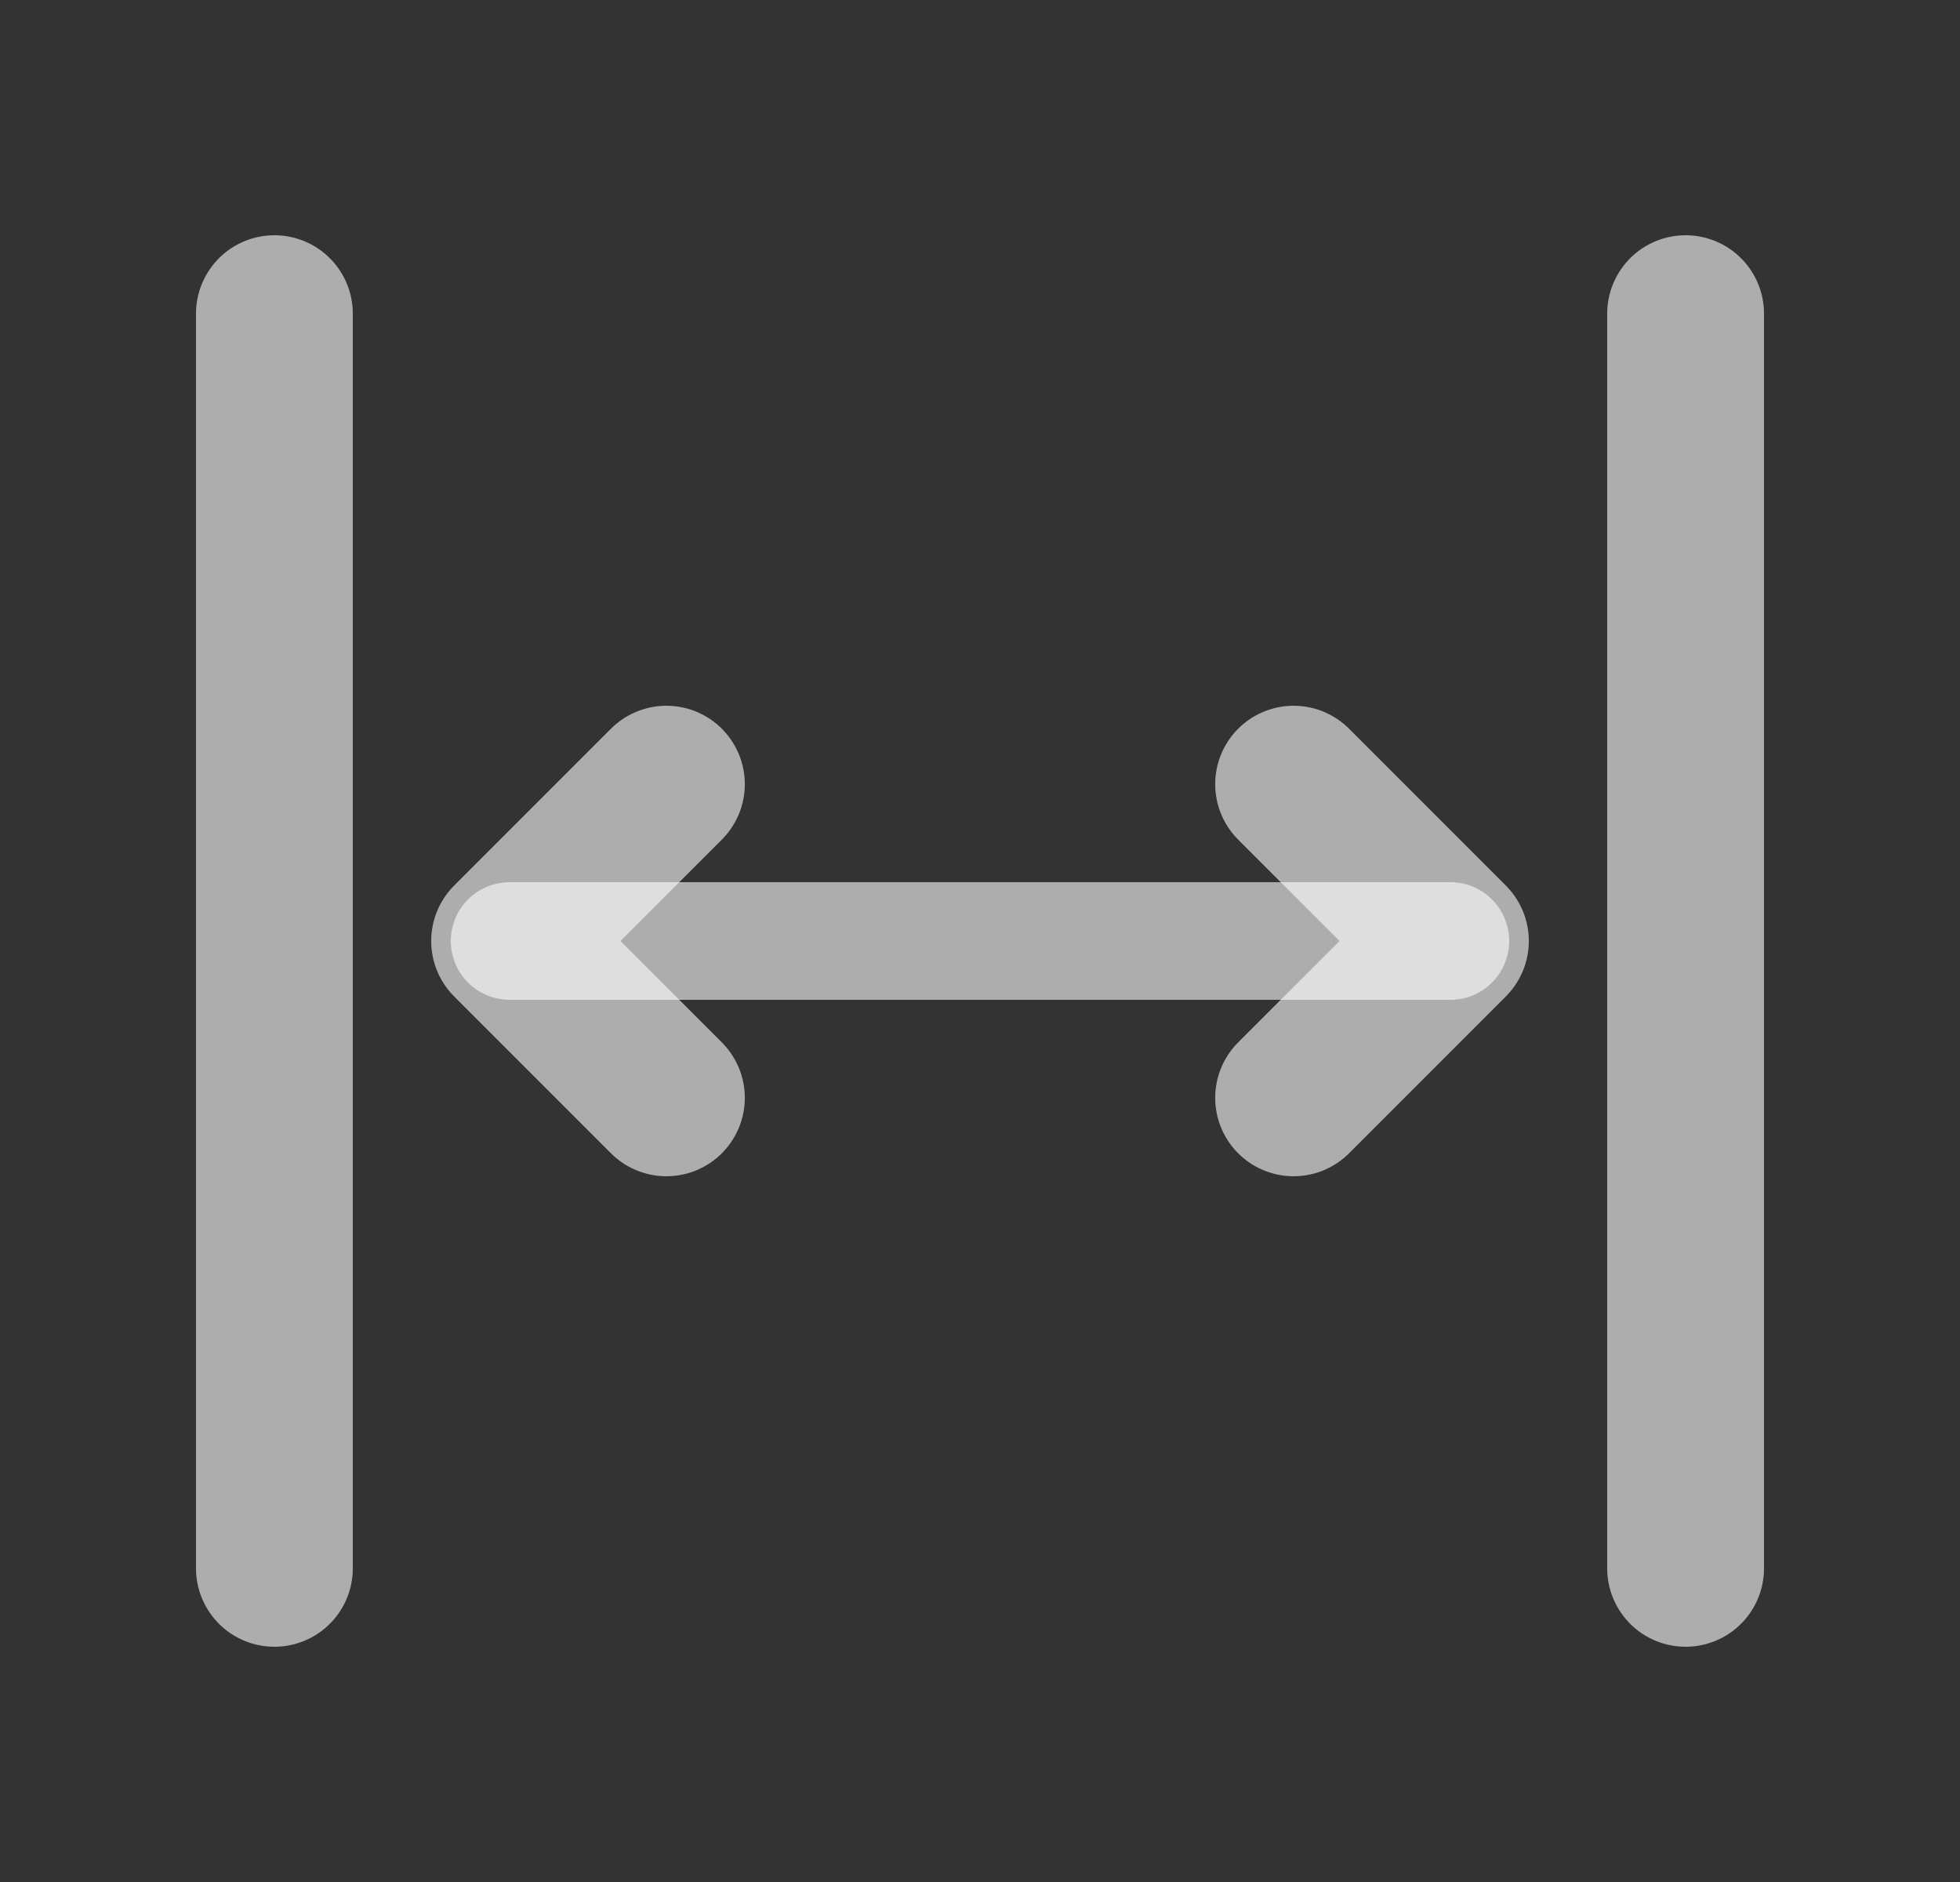
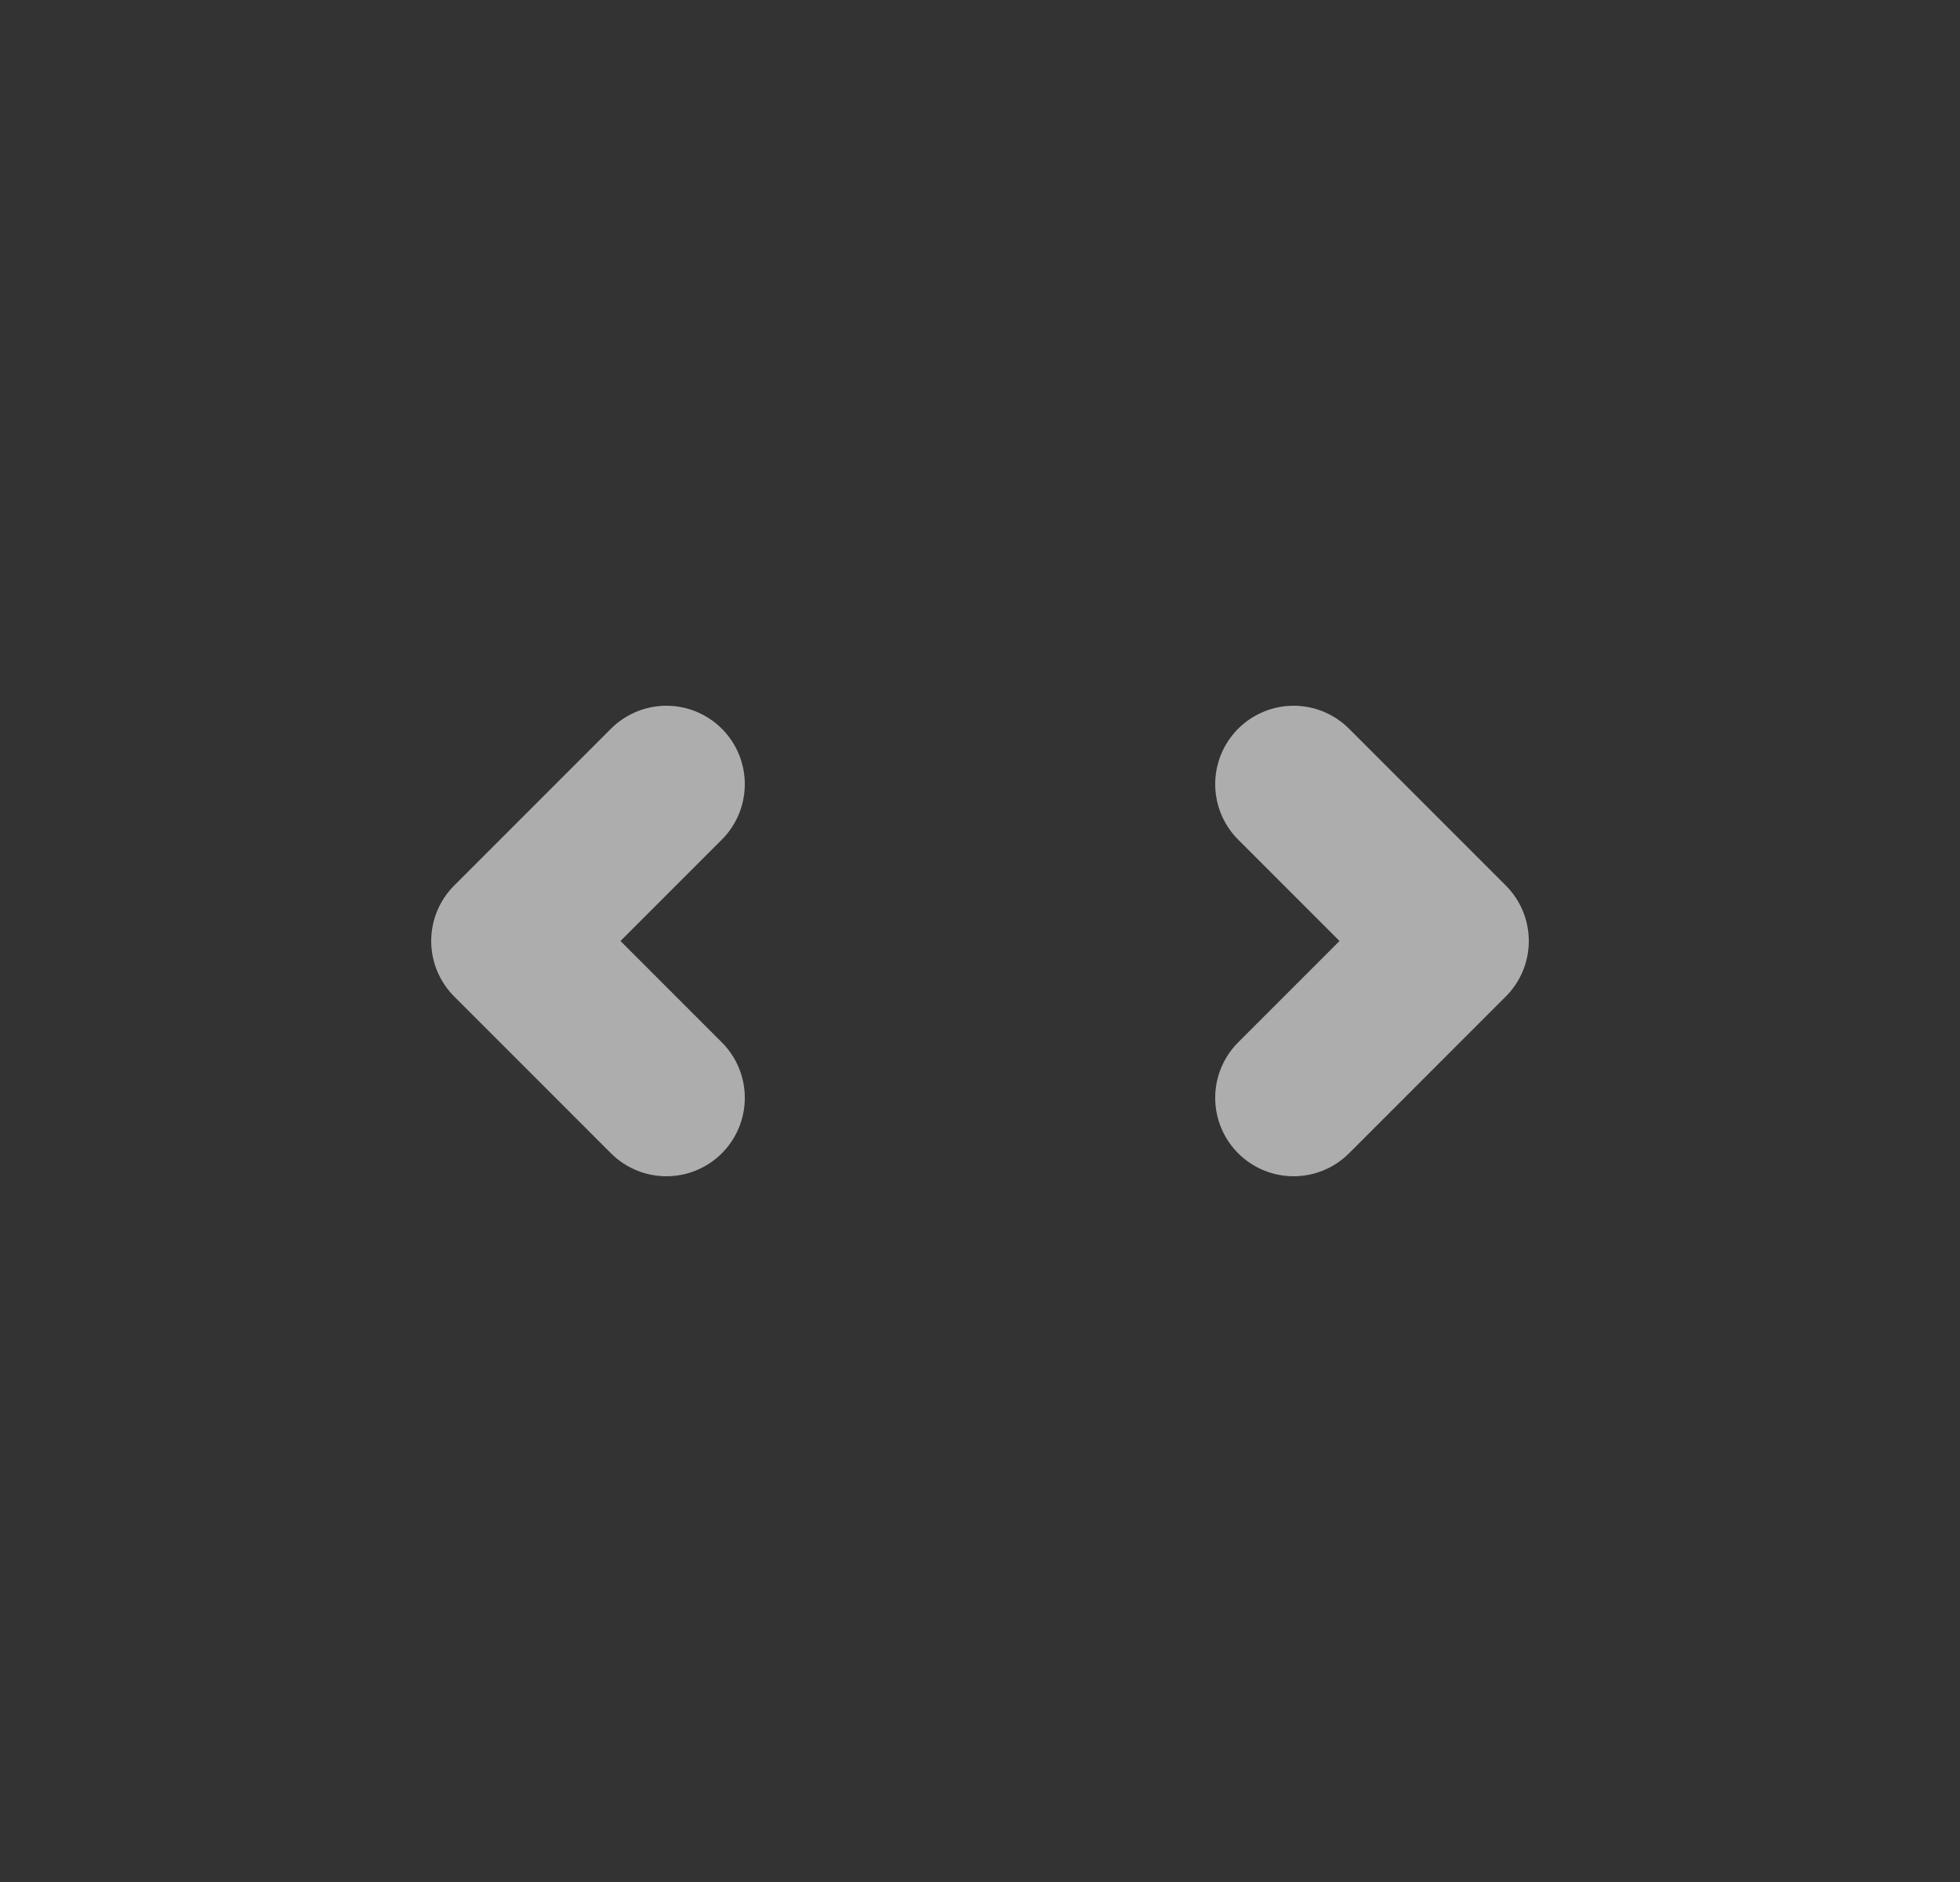
<svg xmlns="http://www.w3.org/2000/svg" width="25" height="24" viewBox="0 0 25 24" fill="none">
  <rect x="0" y="0" width="25" height="24" fill="#333333" stroke="none" />
-   <path d="M3.5 4V20" stroke="white" stroke-opacity="0.6" stroke-width="2" stroke-linecap="round" stroke-linejoin="round" />
-   <path d="M21.5 4V20" stroke="white" stroke-opacity="0.6" stroke-width="2" stroke-linecap="round" stroke-linejoin="round" />
  <path d="M16.5 14L18.5 12L16.5 10" stroke="white" stroke-opacity="0.6" stroke-width="2" stroke-linecap="round" stroke-linejoin="round" />
  <path d="M8.5 14L6.5 12L8.5 10" stroke="white" stroke-opacity="0.6" stroke-width="2" stroke-linecap="round" stroke-linejoin="round" />
-   <path d="M6.5 12H18.5" stroke="white" stroke-opacity="0.6" stroke-width="1.5" stroke-linecap="round" stroke-linejoin="round" />
</svg>